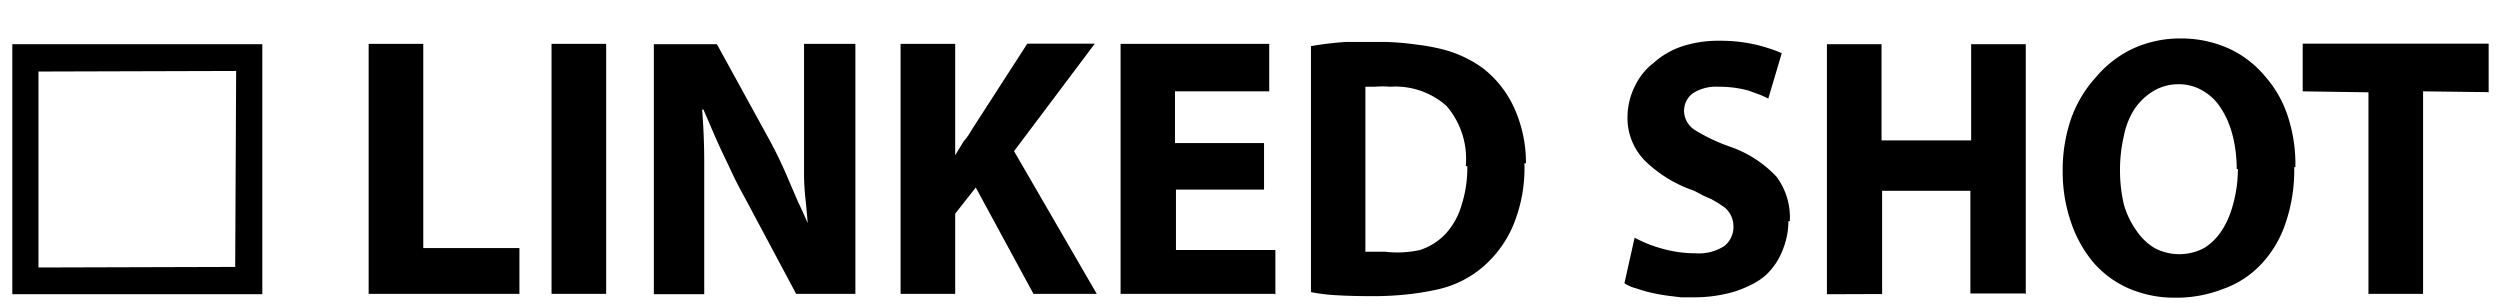
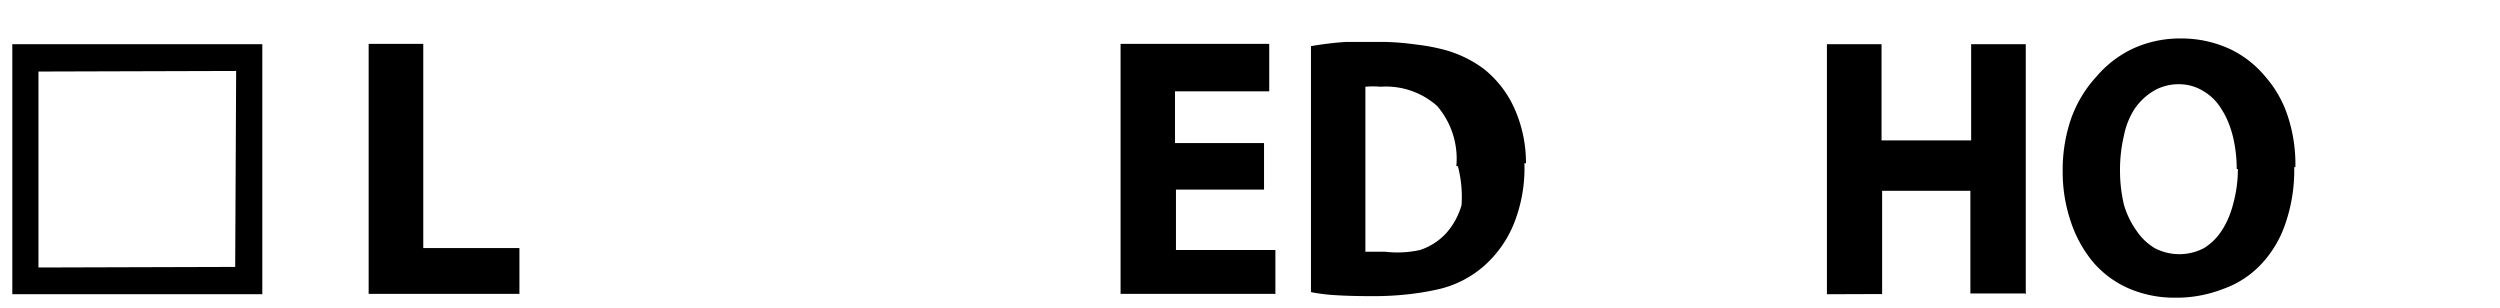
<svg xmlns="http://www.w3.org/2000/svg" id="レイヤー_1" data-name="レイヤー 1" width="130" height="16" viewBox="0 0 130 16">
  <defs>
    <style>
      .cls-1 {
        fill: none;
      }
    </style>
  </defs>
  <title>icon_linked-shot_ck-off2</title>
  <g>
-     <path d="M41.81,6.12V9q0,0.65.07,1.3T42,11.6q-0.26-.6-0.51-1.12L41,9.34a22.36,22.36,0,0,0-1.08-2.23L37.28,2.3H34v13h2.62V8.43q0-1.38-.11-2.73h0.07l0.51,1.18q0.25,0.59.54,1.19l0.53,1.12q0.28,0.57.57,1.09l2.67,5h3.08v-13H41.81V6.12Z" />
-     <path d="M56.93,2.27H53.42L50.6,6.64,50.38,7a3.54,3.54,0,0,1-.27.35l-0.22.36-0.22.36V2.28H46.83v13h2.84V11.11l1.07-1.36,3,5.53h3.29l-4.3-7.42Z" />
-     <rect x="28.68" y="2.28" width="2.84" height="13" />
    <path d="M0.64,2.3v13h13V2.3h-13ZM12.28,3.69L12.23,13.88,2,13.91,2,3.72Z" />
    <polygon points="22.01 2.28 19.17 2.28 19.17 15.28 27 15.28 27.01 15.29 27.01 12.9 22.01 12.9 22.01 2.28" />
    <polygon points="102.5 7.3 97.84 7.3 97.84 2.3 95 2.3 95 15.3 97.87 15.29 97.87 9.92 102.46 9.92 102.46 15.26 105.3 15.26 105.34 15.3 105.34 2.3 102.5 2.3 102.5 7.3" />
    <path d="M117.81,4A5.37,5.37,0,0,0,116,2.57,6,6,0,0,0,113.42,2a5.88,5.88,0,0,0-2.49.52A5.65,5.65,0,0,0,109,4a6.37,6.37,0,0,0-1.31,2.19,8.18,8.18,0,0,0-.43,2.71,8,8,0,0,0,.42,2.62,6.5,6.5,0,0,0,1.16,2.11A5.17,5.17,0,0,0,110.7,15a6,6,0,0,0,2.38.48,6.69,6.69,0,0,0,2.51-.45,5,5,0,0,0,2-1.3,5.77,5.77,0,0,0,1.26-2.13,8.52,8.52,0,0,0,.45-2.91l0.06,0A8,8,0,0,0,119,6.15,5.91,5.91,0,0,0,117.81,4Zm-1.67,6.55a5.59,5.59,0,0,1-.25.76,4.22,4.22,0,0,1-.34.65,2.93,2.93,0,0,1-.94.94,2.76,2.76,0,0,1-2.57,0,3,3,0,0,1-.94-0.9,4.47,4.47,0,0,1-.66-1.37,7.83,7.83,0,0,1-.2-1.79,7.75,7.75,0,0,1,.2-1.77A4,4,0,0,1,111,5.66,3.17,3.17,0,0,1,112,4.72a2.54,2.54,0,0,1,1.28-.34,2.4,2.4,0,0,1,1.3.36,2.68,2.68,0,0,1,.94.94,4.15,4.15,0,0,1,.34.65,5.64,5.64,0,0,1,.25.76,7.29,7.29,0,0,1,.2,1.7l0.06,0A6.87,6.87,0,0,1,116.14,10.55Z" />
-     <polygon points="119.74 2.27 119.74 4.75 123.16 4.8 123.16 15.28 126 15.28 126 4.75 129.3 4.79 129.41 4.8 129.41 2.27 119.74 2.27" />
-     <path d="M89.91,7.61a9.32,9.32,0,0,1-1.78-.85,1.2,1.2,0,0,1-.56-1A1.15,1.15,0,0,1,88,4.87a2.22,2.22,0,0,1,1.35-.36,5.79,5.79,0,0,1,1.57.2L91.5,4.92a4.11,4.11,0,0,1,.45.21l0.7-2.36A4.6,4.6,0,0,0,92,2.52q-0.33-.11-0.71-0.2a8.12,8.12,0,0,0-1.88-.2,6,6,0,0,0-2,.31A4.22,4.22,0,0,0,86,3.26a3.33,3.33,0,0,0-1,1.25,3.63,3.63,0,0,0-.37,1.55,3.16,3.16,0,0,0,.94,2.33A6.76,6.76,0,0,0,88.1,9.92l0.47,0.25L89,10.36l0.36,0.21,0.31,0.21a1.31,1.31,0,0,1,.36.47,1.37,1.37,0,0,1,.11.54,1.27,1.27,0,0,1-.47,1,2.43,2.43,0,0,1-1.5.38,6.27,6.27,0,0,1-1.77-.25A6.67,6.67,0,0,1,85,12.36l-0.53,2.37a2.06,2.06,0,0,0,.63.27,6.77,6.77,0,0,0,.9.25,9.64,9.64,0,0,0,1,.16l0.41,0.05H88a7.43,7.43,0,0,0,2.24-.31,6.76,6.76,0,0,0,.88-0.37,3.47,3.47,0,0,0,.71-0.48A3.53,3.53,0,0,0,92.7,13,4.11,4.11,0,0,0,93,11.5l0.07,0a3.53,3.53,0,0,0-.7-2.32A6,6,0,0,0,89.91,7.61Z" />
-     <path d="M77.14,3.57a6.09,6.09,0,0,0-2.11-1,10,10,0,0,0-1.36-.25A14,14,0,0,0,72,2.18H71l-1,0a16.91,16.91,0,0,0-1.83.22V15.19a9.32,9.32,0,0,0,1.3.16q0.78,0.05,1.92.05a16.4,16.4,0,0,0,1.77-.09,14.26,14.26,0,0,0,1.55-.25,5.44,5.44,0,0,0,2.48-1.25,5.87,5.87,0,0,0,1.5-2.1,7.78,7.78,0,0,0,.58-3.22l0.08,0a6.9,6.9,0,0,0-.64-2.94A5.47,5.47,0,0,0,77.14,3.57ZM76,10.67a3.75,3.75,0,0,1-.82,1.48,3.22,3.22,0,0,1-1.34.85,5.46,5.46,0,0,1-1.82.09H71V4.51h0.49a4.87,4.87,0,0,1,.8,0,4,4,0,0,1,2.93,1,4.21,4.21,0,0,1,1,3.13l0.08,0A6.3,6.3,0,0,1,76,10.67Z" />
+     <path d="M77.14,3.57a6.09,6.09,0,0,0-2.11-1,10,10,0,0,0-1.36-.25A14,14,0,0,0,72,2.18H71l-1,0a16.91,16.91,0,0,0-1.83.22V15.19a9.32,9.32,0,0,0,1.3.16q0.78,0.05,1.92.05a16.4,16.4,0,0,0,1.77-.09,14.26,14.26,0,0,0,1.55-.25,5.44,5.44,0,0,0,2.48-1.25,5.87,5.87,0,0,0,1.5-2.1,7.78,7.78,0,0,0,.58-3.22l0.08,0a6.9,6.9,0,0,0-.64-2.94A5.47,5.47,0,0,0,77.14,3.57ZM76,10.67a3.75,3.75,0,0,1-.82,1.48,3.22,3.22,0,0,1-1.34.85,5.46,5.46,0,0,1-1.82.09H71V4.51a4.87,4.87,0,0,1,.8,0,4,4,0,0,1,2.93,1,4.21,4.21,0,0,1,1,3.13l0.08,0A6.3,6.3,0,0,1,76,10.67Z" />
    <polygon points="61.15 9.86 65.73 9.86 65.73 7.44 61.1 7.44 61.1 4.75 66 4.75 66 2.28 58.27 2.28 58.27 15.28 66.27 15.28 66.32 15.3 66.32 13 61.15 13 61.15 9.86" />
  </g>
  <rect class="cls-1" width="130" height="16" />
</svg>